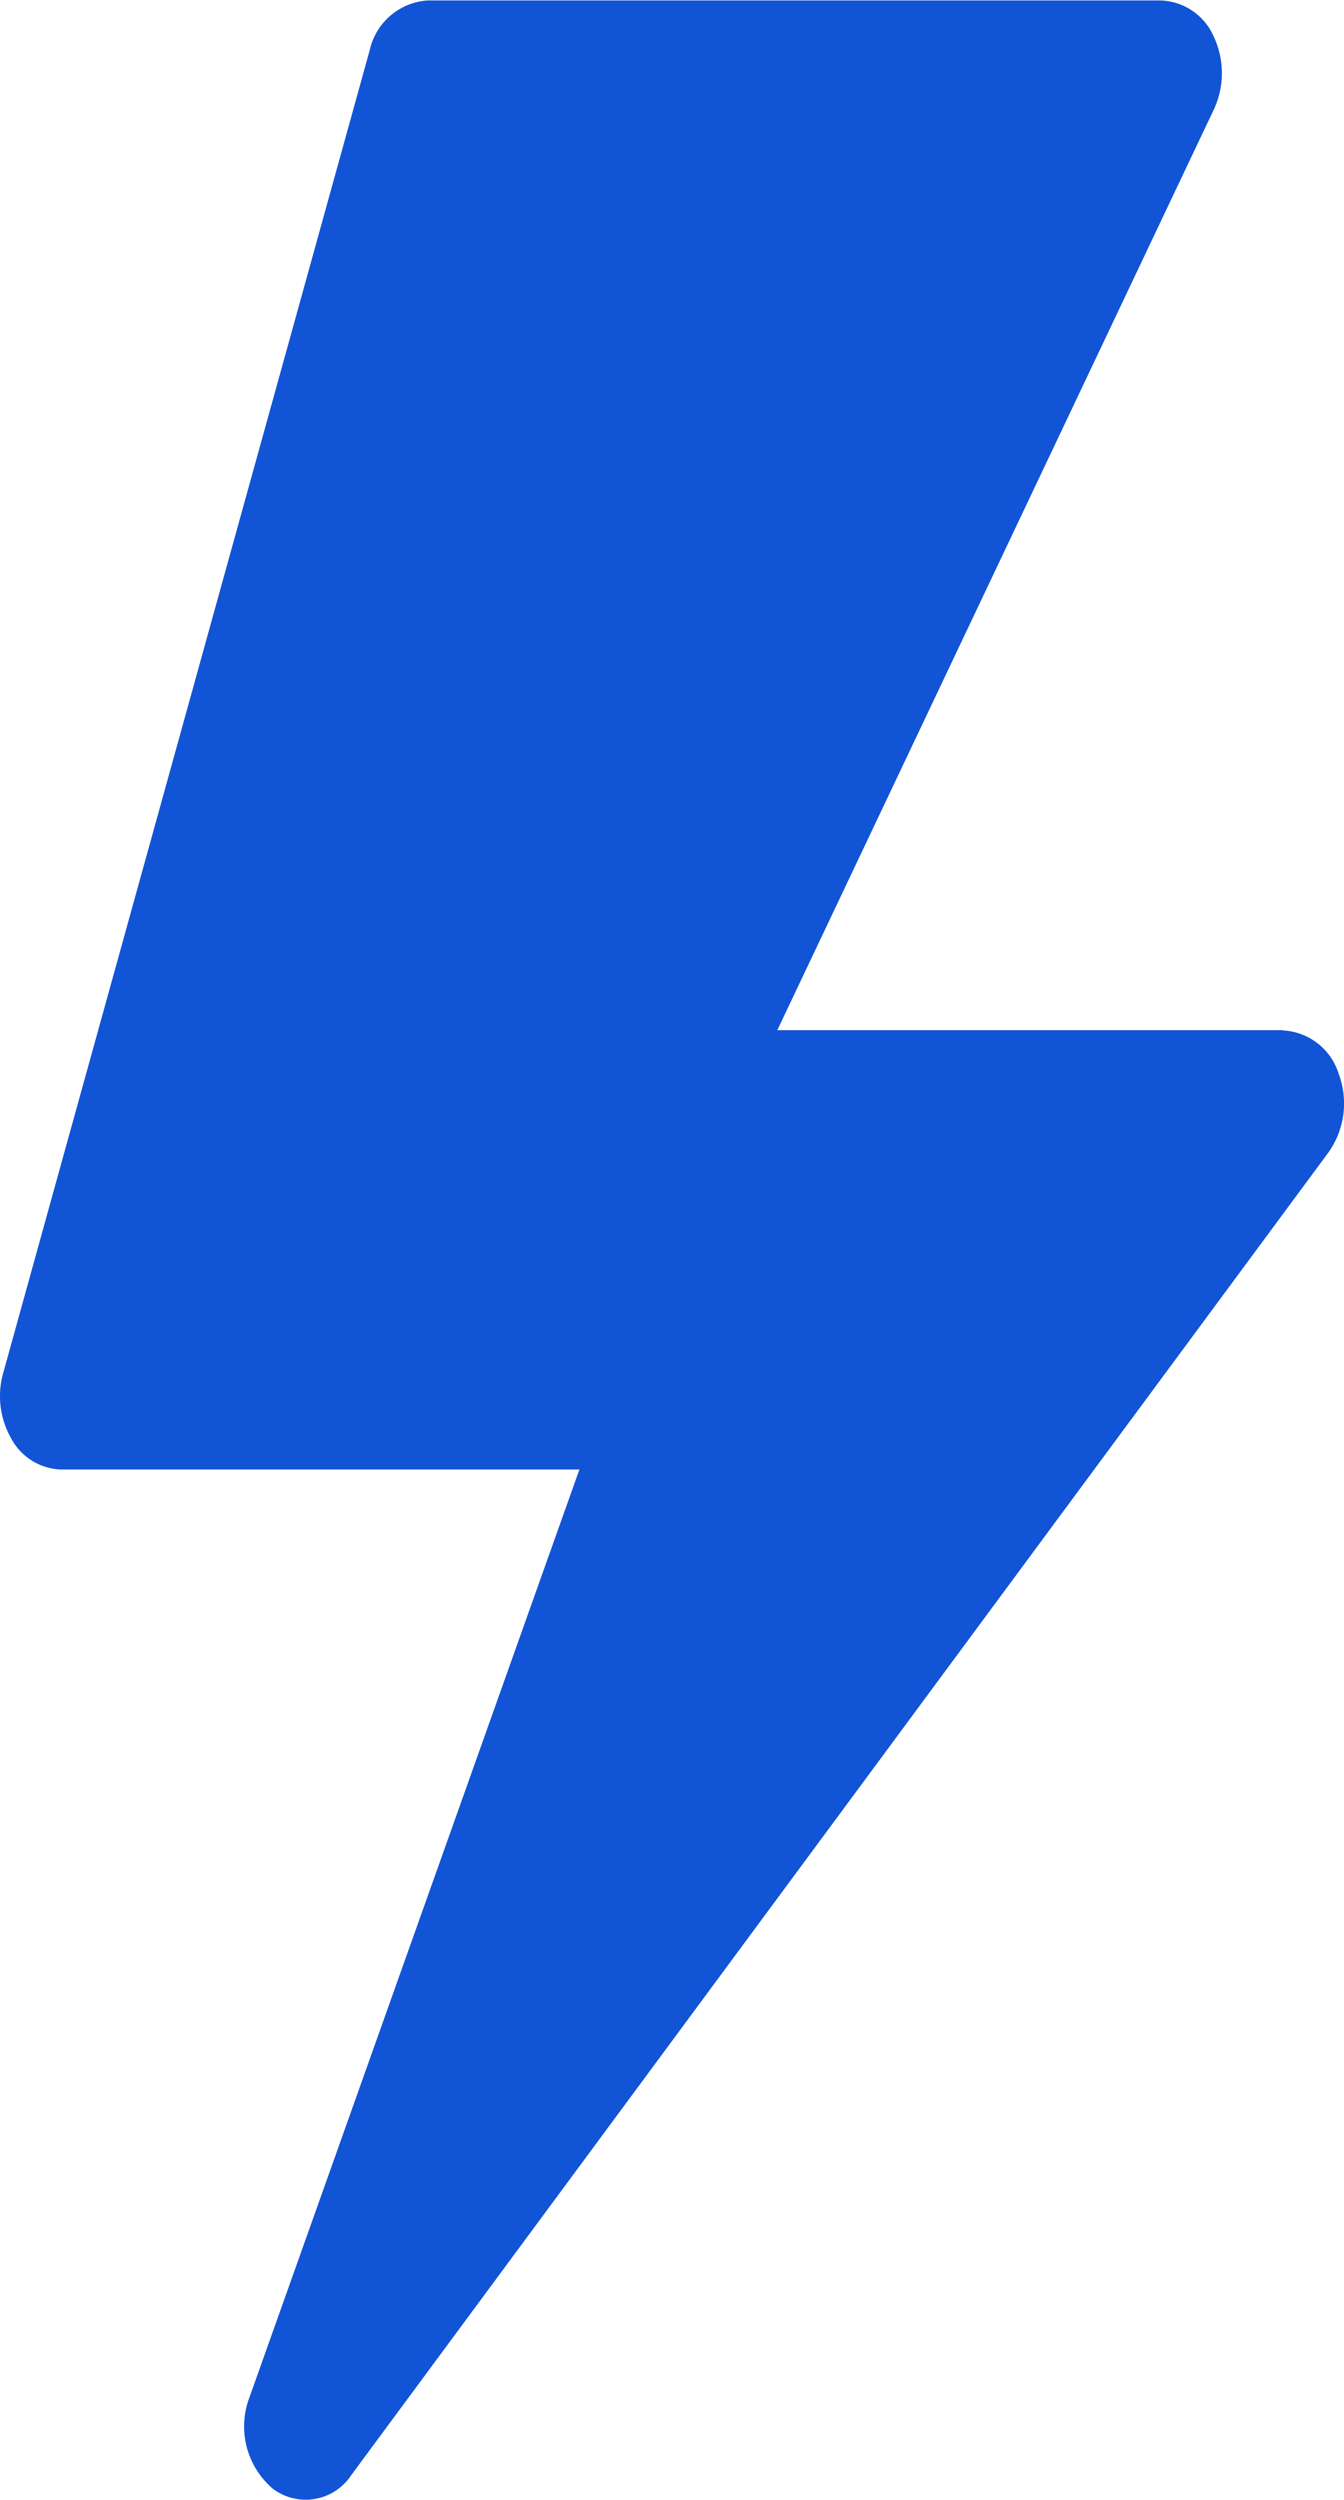
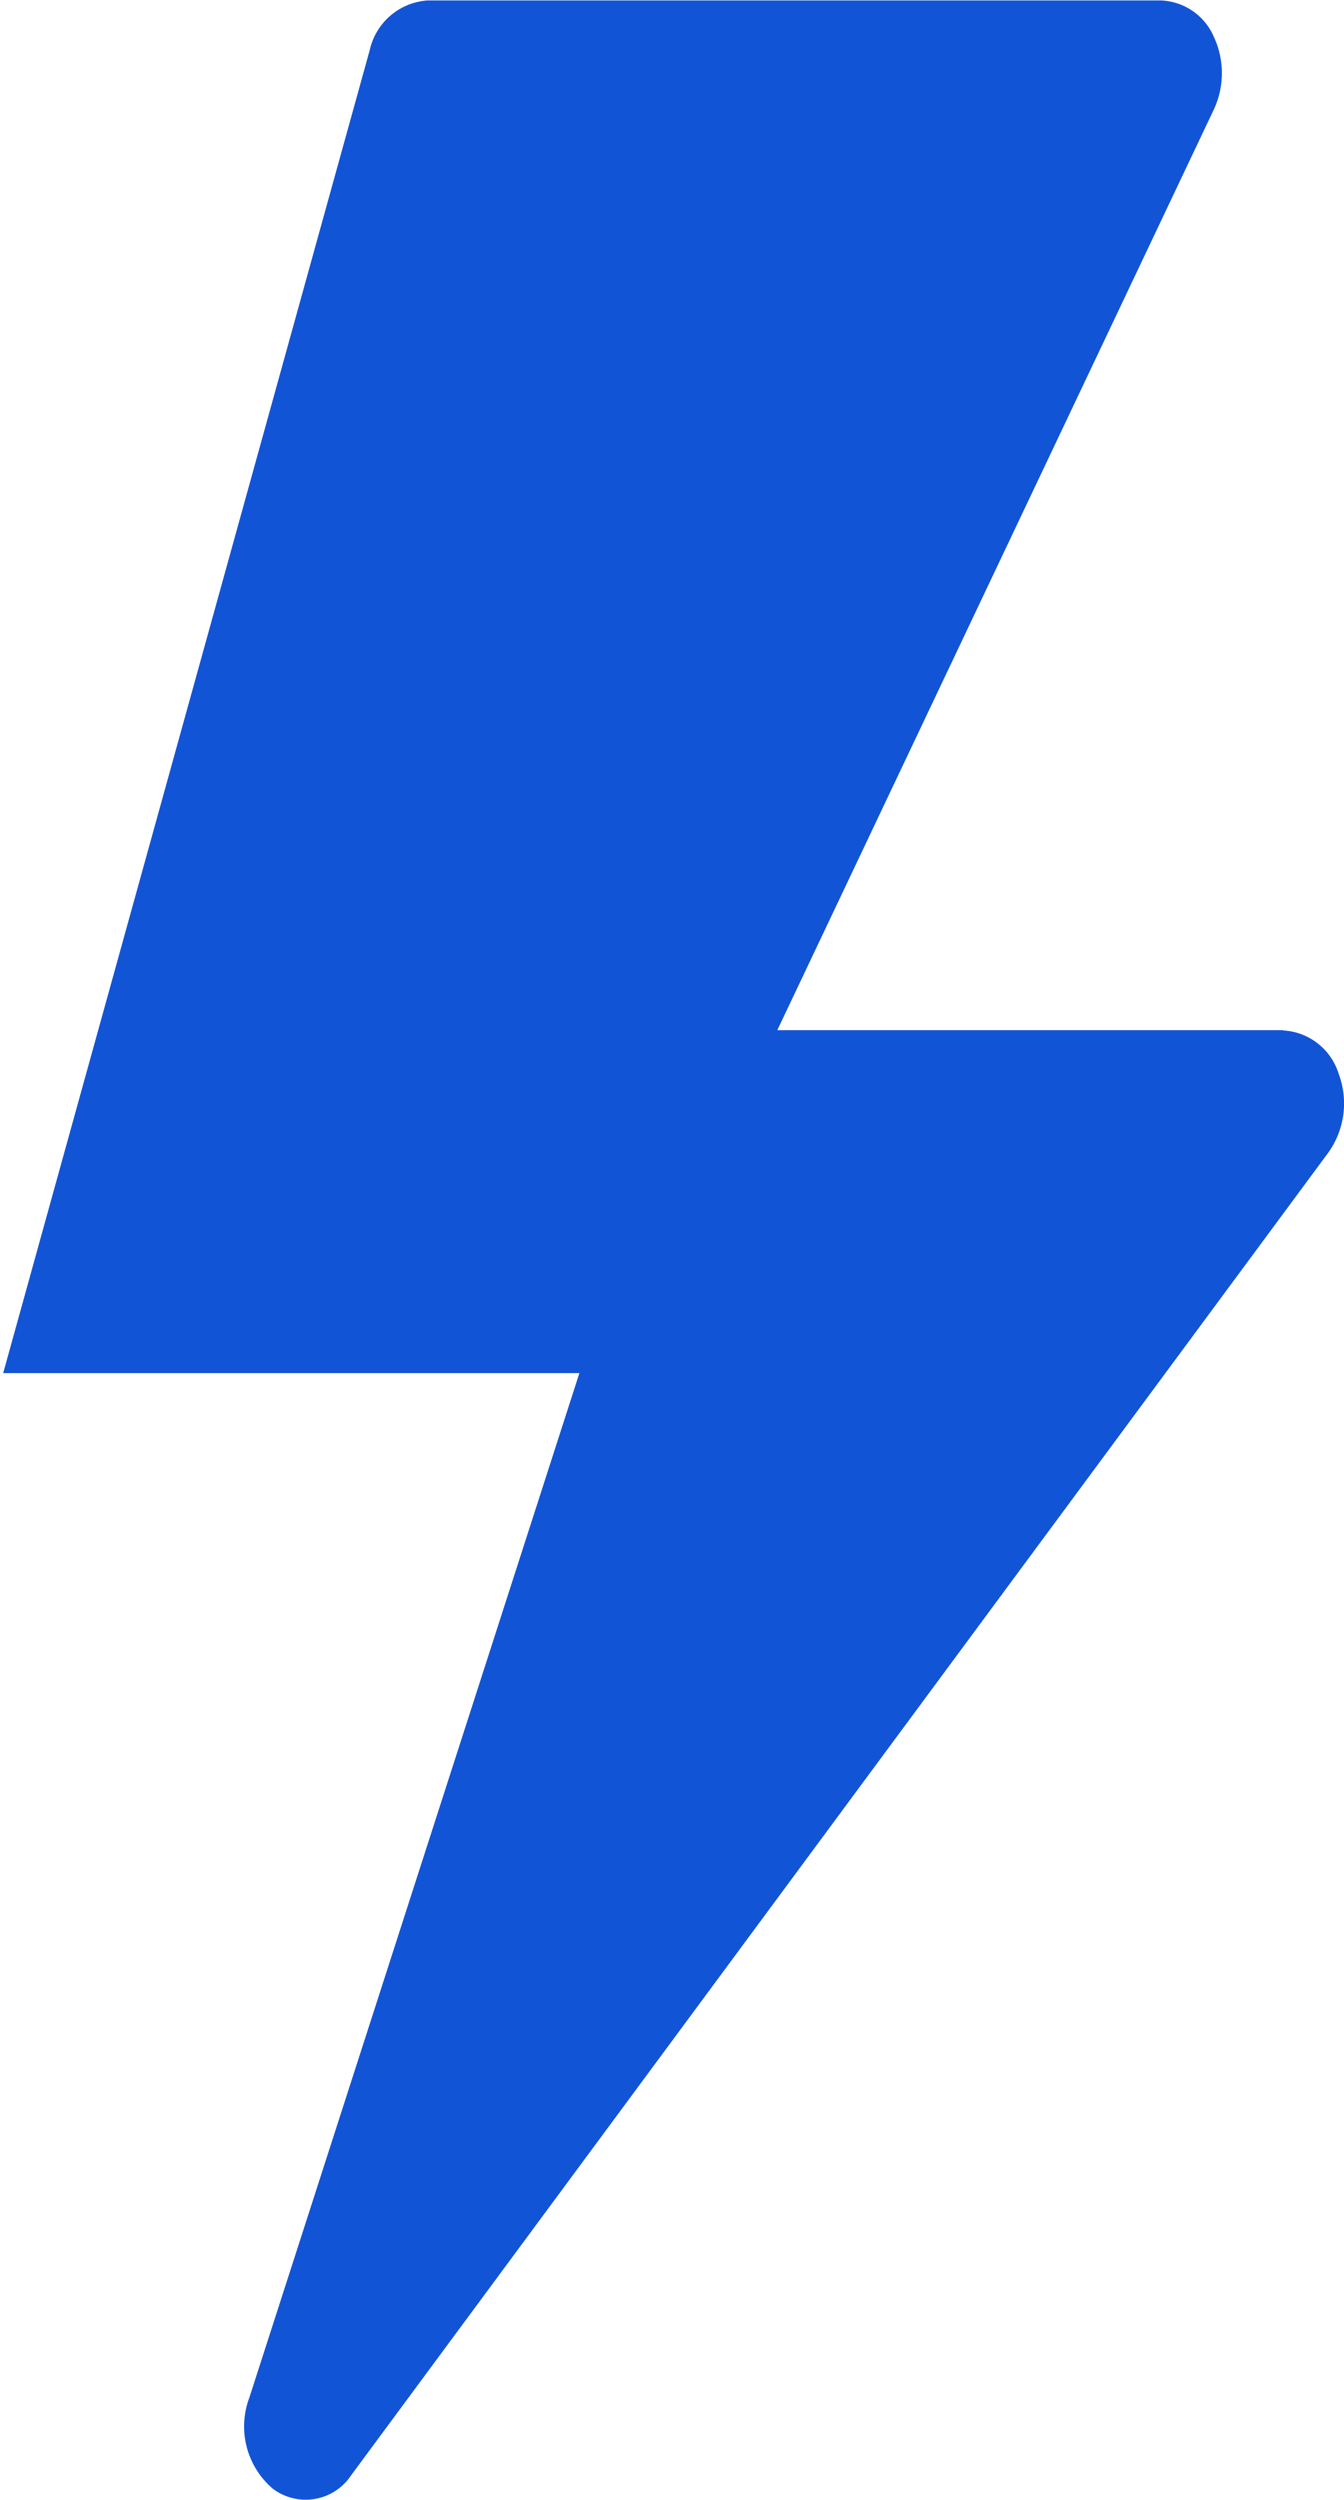
<svg xmlns="http://www.w3.org/2000/svg" width="14.797" height="27.508" viewBox="0 0 14.797 27.508">
  <defs>
    <style>.a{fill:#1254d6;}</style>
  </defs>
-   <path class="a" d="M14.124,11.336H8.557L13.363,1.205a.947.947,0,0,0,0-.8.662.662,0,0,0-.582-.4H4.708A.7.7,0,0,0,4.07.55L.034,15.11a.939.939,0,0,0,.092.726.646.646,0,0,0,.546.335H6.378L2.744,26.385a.9.9,0,0,0,.257,1,.6.6,0,0,0,.863-.145l10.762-14.56a.932.932,0,0,0,.111-.865.679.679,0,0,0-.614-.476Zm0,0" transform="translate(0.001 0)" />
+   <path class="a" d="M14.124,11.336H8.557L13.363,1.205a.947.947,0,0,0,0-.8.662.662,0,0,0-.582-.4H4.708A.7.7,0,0,0,4.07.55L.034,15.11H6.378L2.744,26.385a.9.9,0,0,0,.257,1,.6.6,0,0,0,.863-.145l10.762-14.56a.932.932,0,0,0,.111-.865.679.679,0,0,0-.614-.476Zm0,0" transform="translate(0.001 0)" />
</svg>